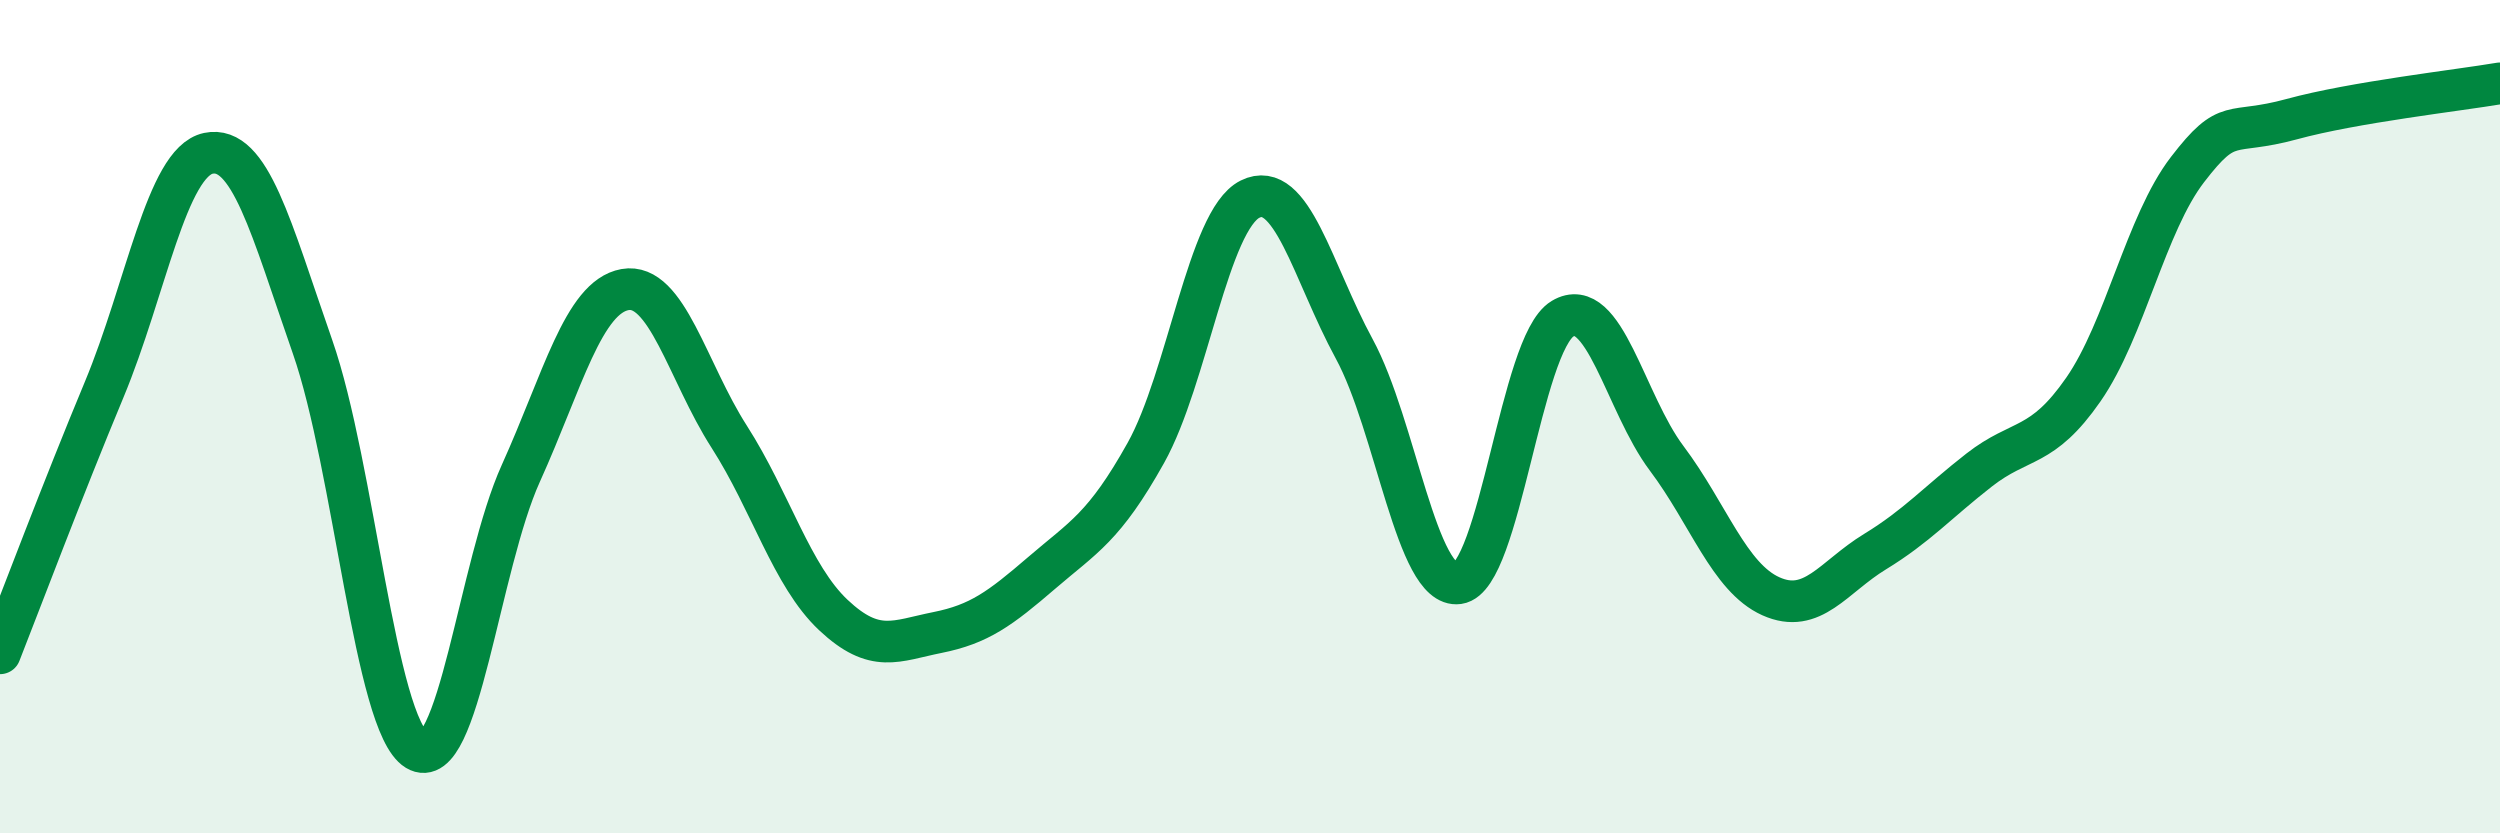
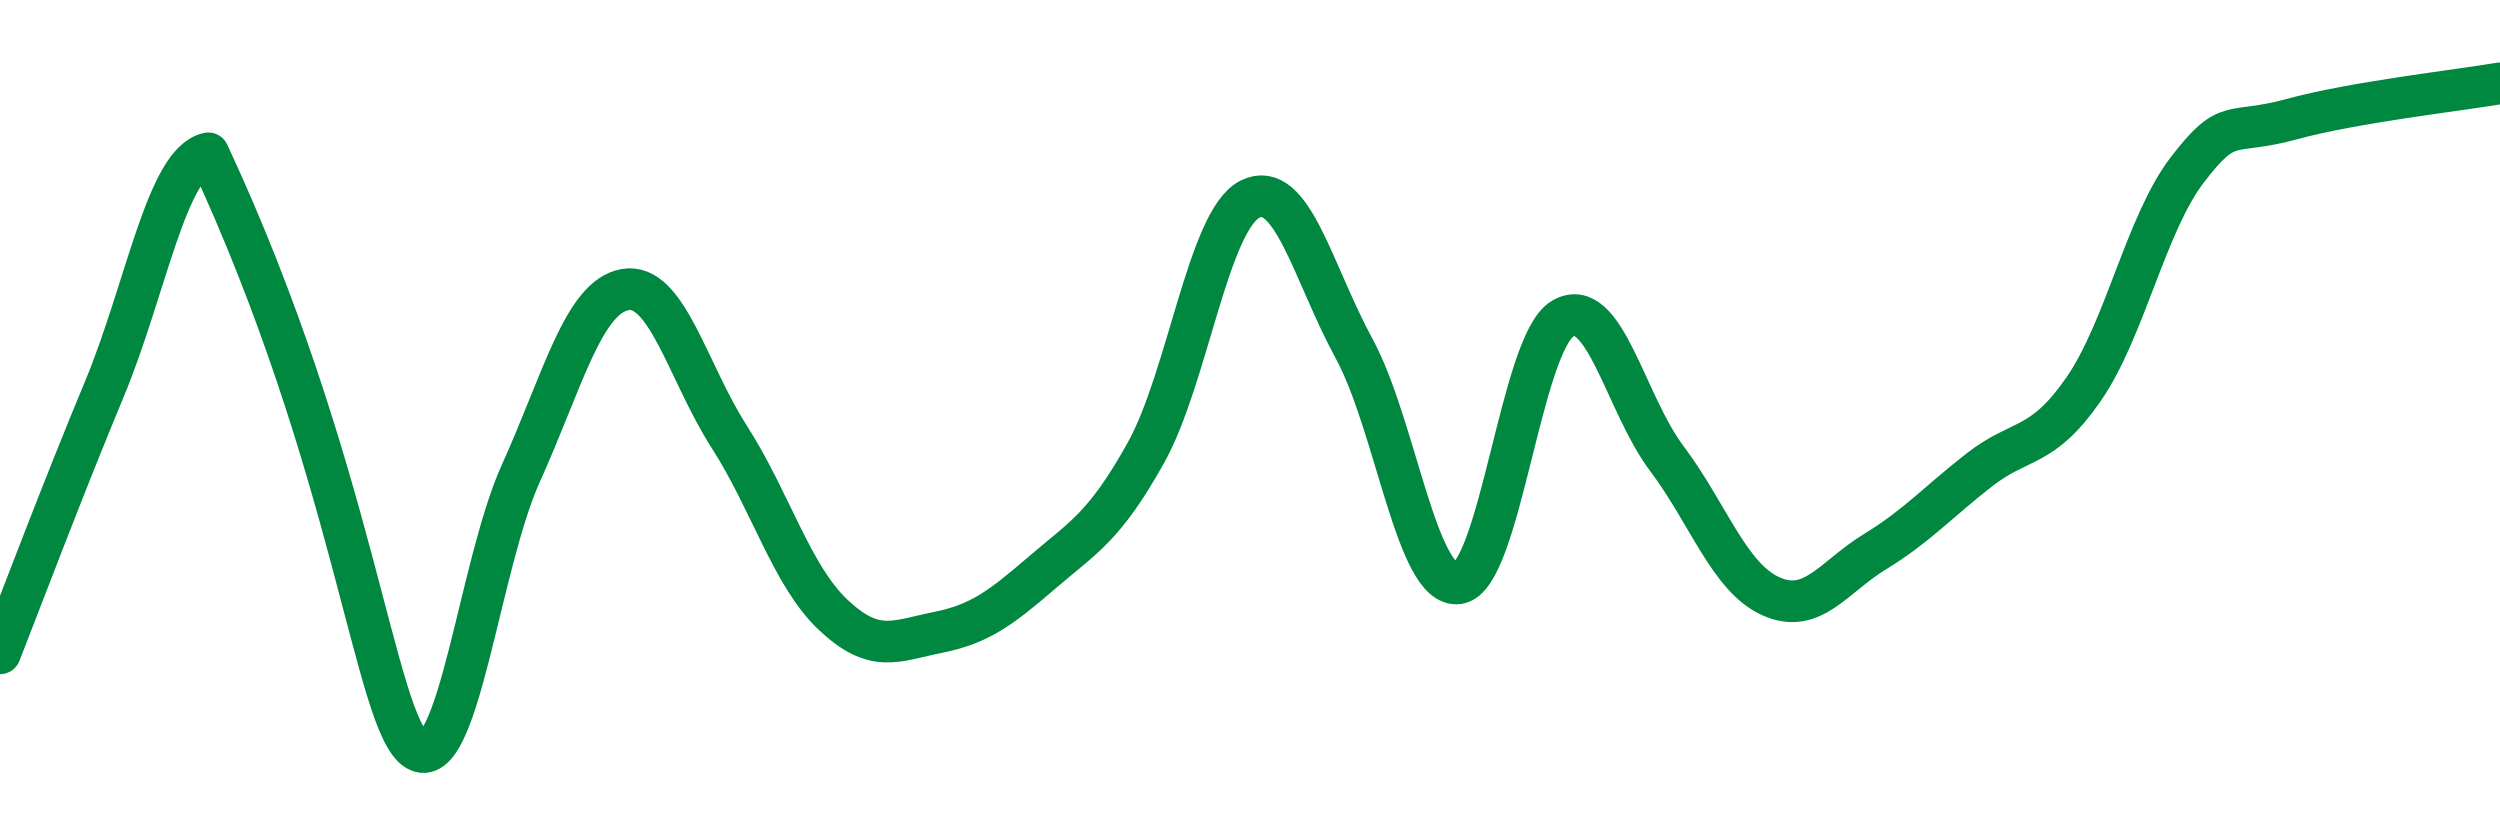
<svg xmlns="http://www.w3.org/2000/svg" width="60" height="20" viewBox="0 0 60 20">
-   <path d="M 0,15.68 C 0.5,14.41 1.5,11.75 2.5,9.35 C 3.5,6.95 4,3.89 5,3.68 C 6,3.47 6.5,5.46 7.5,8.32 C 8.5,11.18 9,17.39 10,18 C 11,18.61 11.5,13.57 12.5,11.36 C 13.5,9.15 14,7.13 15,6.95 C 16,6.77 16.5,8.92 17.5,10.48 C 18.5,12.04 19,13.82 20,14.76 C 21,15.7 21.5,15.38 22.5,15.18 C 23.5,14.98 24,14.61 25,13.75 C 26,12.89 26.5,12.66 27.5,10.87 C 28.5,9.08 29,5.28 30,4.78 C 31,4.28 31.5,6.53 32.5,8.37 C 33.5,10.21 34,14.14 35,14 C 36,13.86 36.5,8.25 37.5,7.65 C 38.5,7.05 39,9.67 40,11 C 41,12.33 41.5,13.86 42.5,14.31 C 43.5,14.76 44,13.85 45,13.24 C 46,12.63 46.5,12.06 47.5,11.28 C 48.5,10.5 49,10.79 50,9.35 C 51,7.91 51.5,5.37 52.5,4.07 C 53.5,2.77 53.5,3.27 55,2.86 C 56.5,2.45 59,2.17 60,2L60 20L0 20Z" fill="#008740" opacity="0.1" stroke-linecap="round" stroke-linejoin="round" />
-   <path d="M 0,15.68 C 0.5,14.41 1.5,11.75 2.5,9.35 C 3.5,6.95 4,3.89 5,3.68 C 6,3.47 6.5,5.46 7.5,8.32 C 8.5,11.18 9,17.39 10,18 C 11,18.61 11.5,13.57 12.5,11.36 C 13.5,9.15 14,7.13 15,6.95 C 16,6.77 16.5,8.92 17.5,10.48 C 18.5,12.04 19,13.82 20,14.76 C 21,15.7 21.5,15.38 22.5,15.18 C 23.5,14.98 24,14.61 25,13.75 C 26,12.89 26.5,12.66 27.5,10.87 C 28.5,9.08 29,5.28 30,4.78 C 31,4.28 31.5,6.53 32.5,8.37 C 33.5,10.21 34,14.14 35,14 C 36,13.86 36.5,8.25 37.5,7.65 C 38.5,7.05 39,9.67 40,11 C 41,12.33 41.5,13.86 42.5,14.31 C 43.5,14.76 44,13.85 45,13.24 C 46,12.63 46.5,12.06 47.5,11.28 C 48.5,10.5 49,10.79 50,9.35 C 51,7.91 51.5,5.37 52.5,4.07 C 53.5,2.77 53.5,3.27 55,2.86 C 56.5,2.45 59,2.17 60,2" stroke="#008740" stroke-width="1" fill="none" stroke-linecap="round" stroke-linejoin="round" />
+   <path d="M 0,15.68 C 0.5,14.41 1.5,11.75 2.5,9.35 C 3.5,6.95 4,3.89 5,3.68 C 8.5,11.18 9,17.39 10,18 C 11,18.61 11.5,13.57 12.5,11.36 C 13.5,9.15 14,7.13 15,6.95 C 16,6.77 16.5,8.92 17.5,10.48 C 18.5,12.04 19,13.82 20,14.76 C 21,15.7 21.5,15.38 22.5,15.18 C 23.5,14.98 24,14.61 25,13.75 C 26,12.89 26.5,12.66 27.5,10.87 C 28.5,9.08 29,5.28 30,4.78 C 31,4.28 31.5,6.53 32.5,8.37 C 33.5,10.21 34,14.14 35,14 C 36,13.86 36.5,8.25 37.5,7.65 C 38.5,7.05 39,9.67 40,11 C 41,12.33 41.5,13.86 42.5,14.31 C 43.5,14.76 44,13.85 45,13.24 C 46,12.63 46.5,12.06 47.5,11.28 C 48.5,10.5 49,10.79 50,9.35 C 51,7.91 51.5,5.37 52.5,4.07 C 53.5,2.77 53.5,3.27 55,2.86 C 56.5,2.45 59,2.17 60,2" stroke="#008740" stroke-width="1" fill="none" stroke-linecap="round" stroke-linejoin="round" />
</svg>